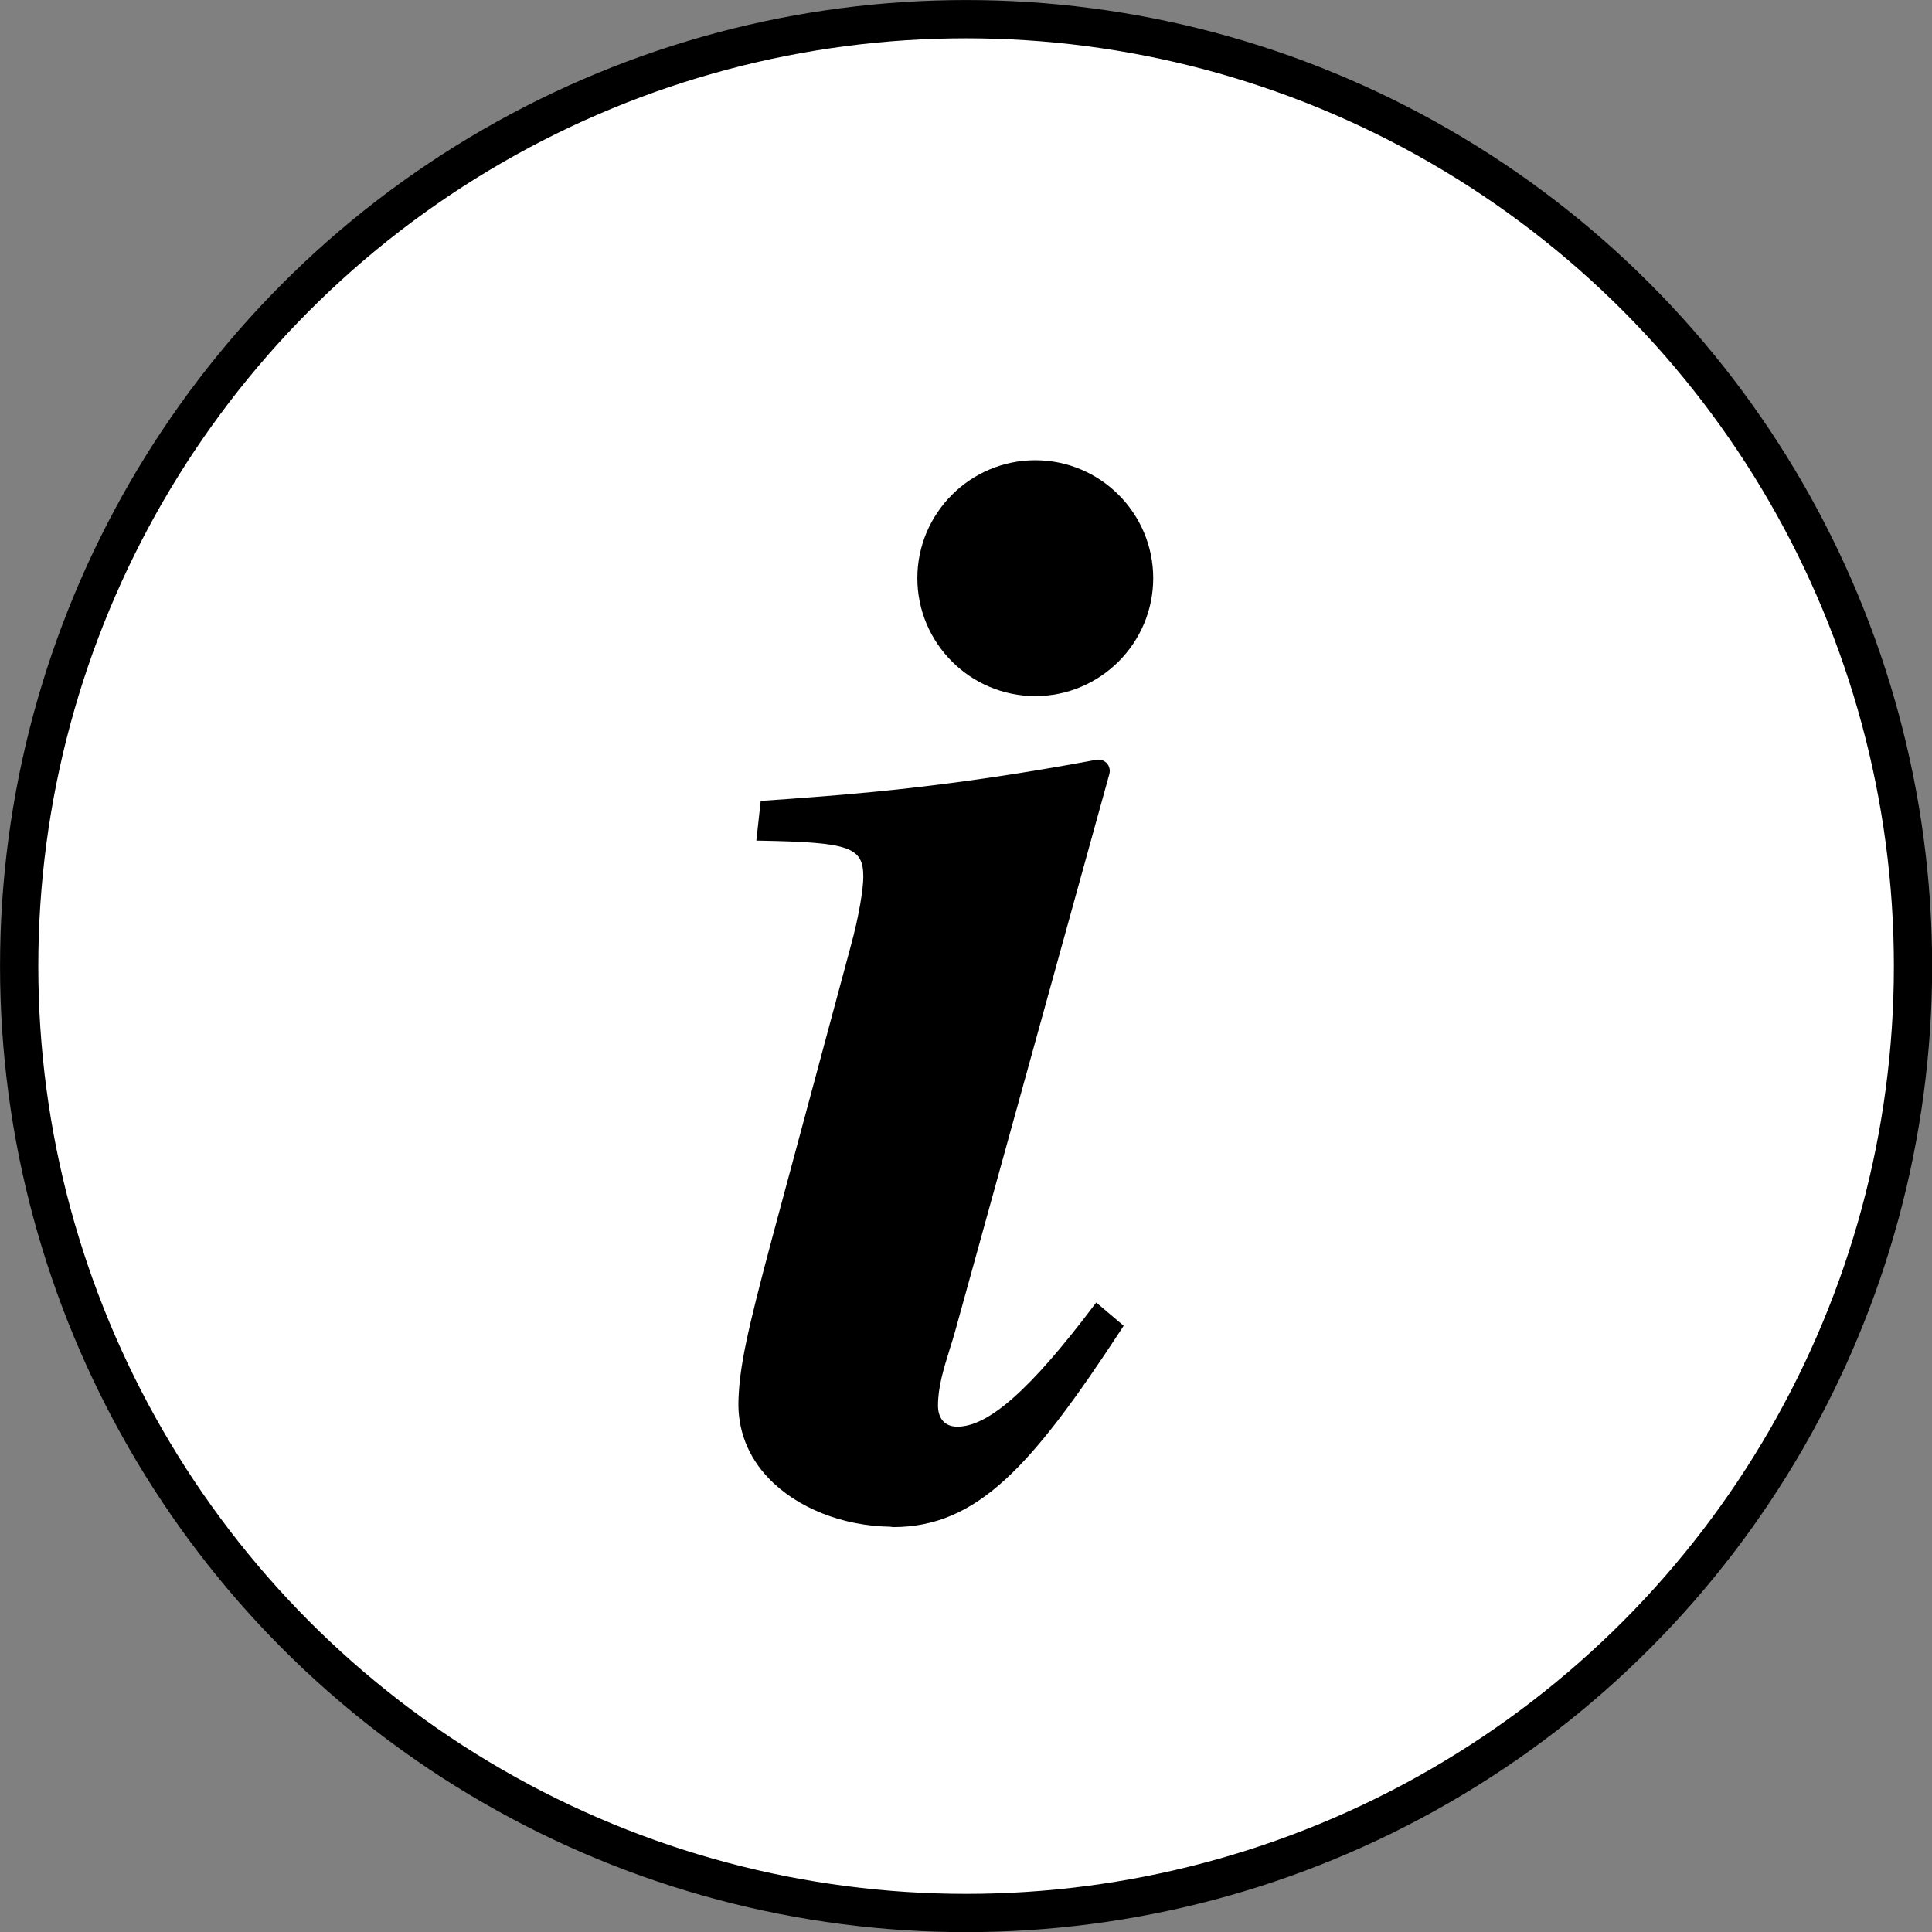
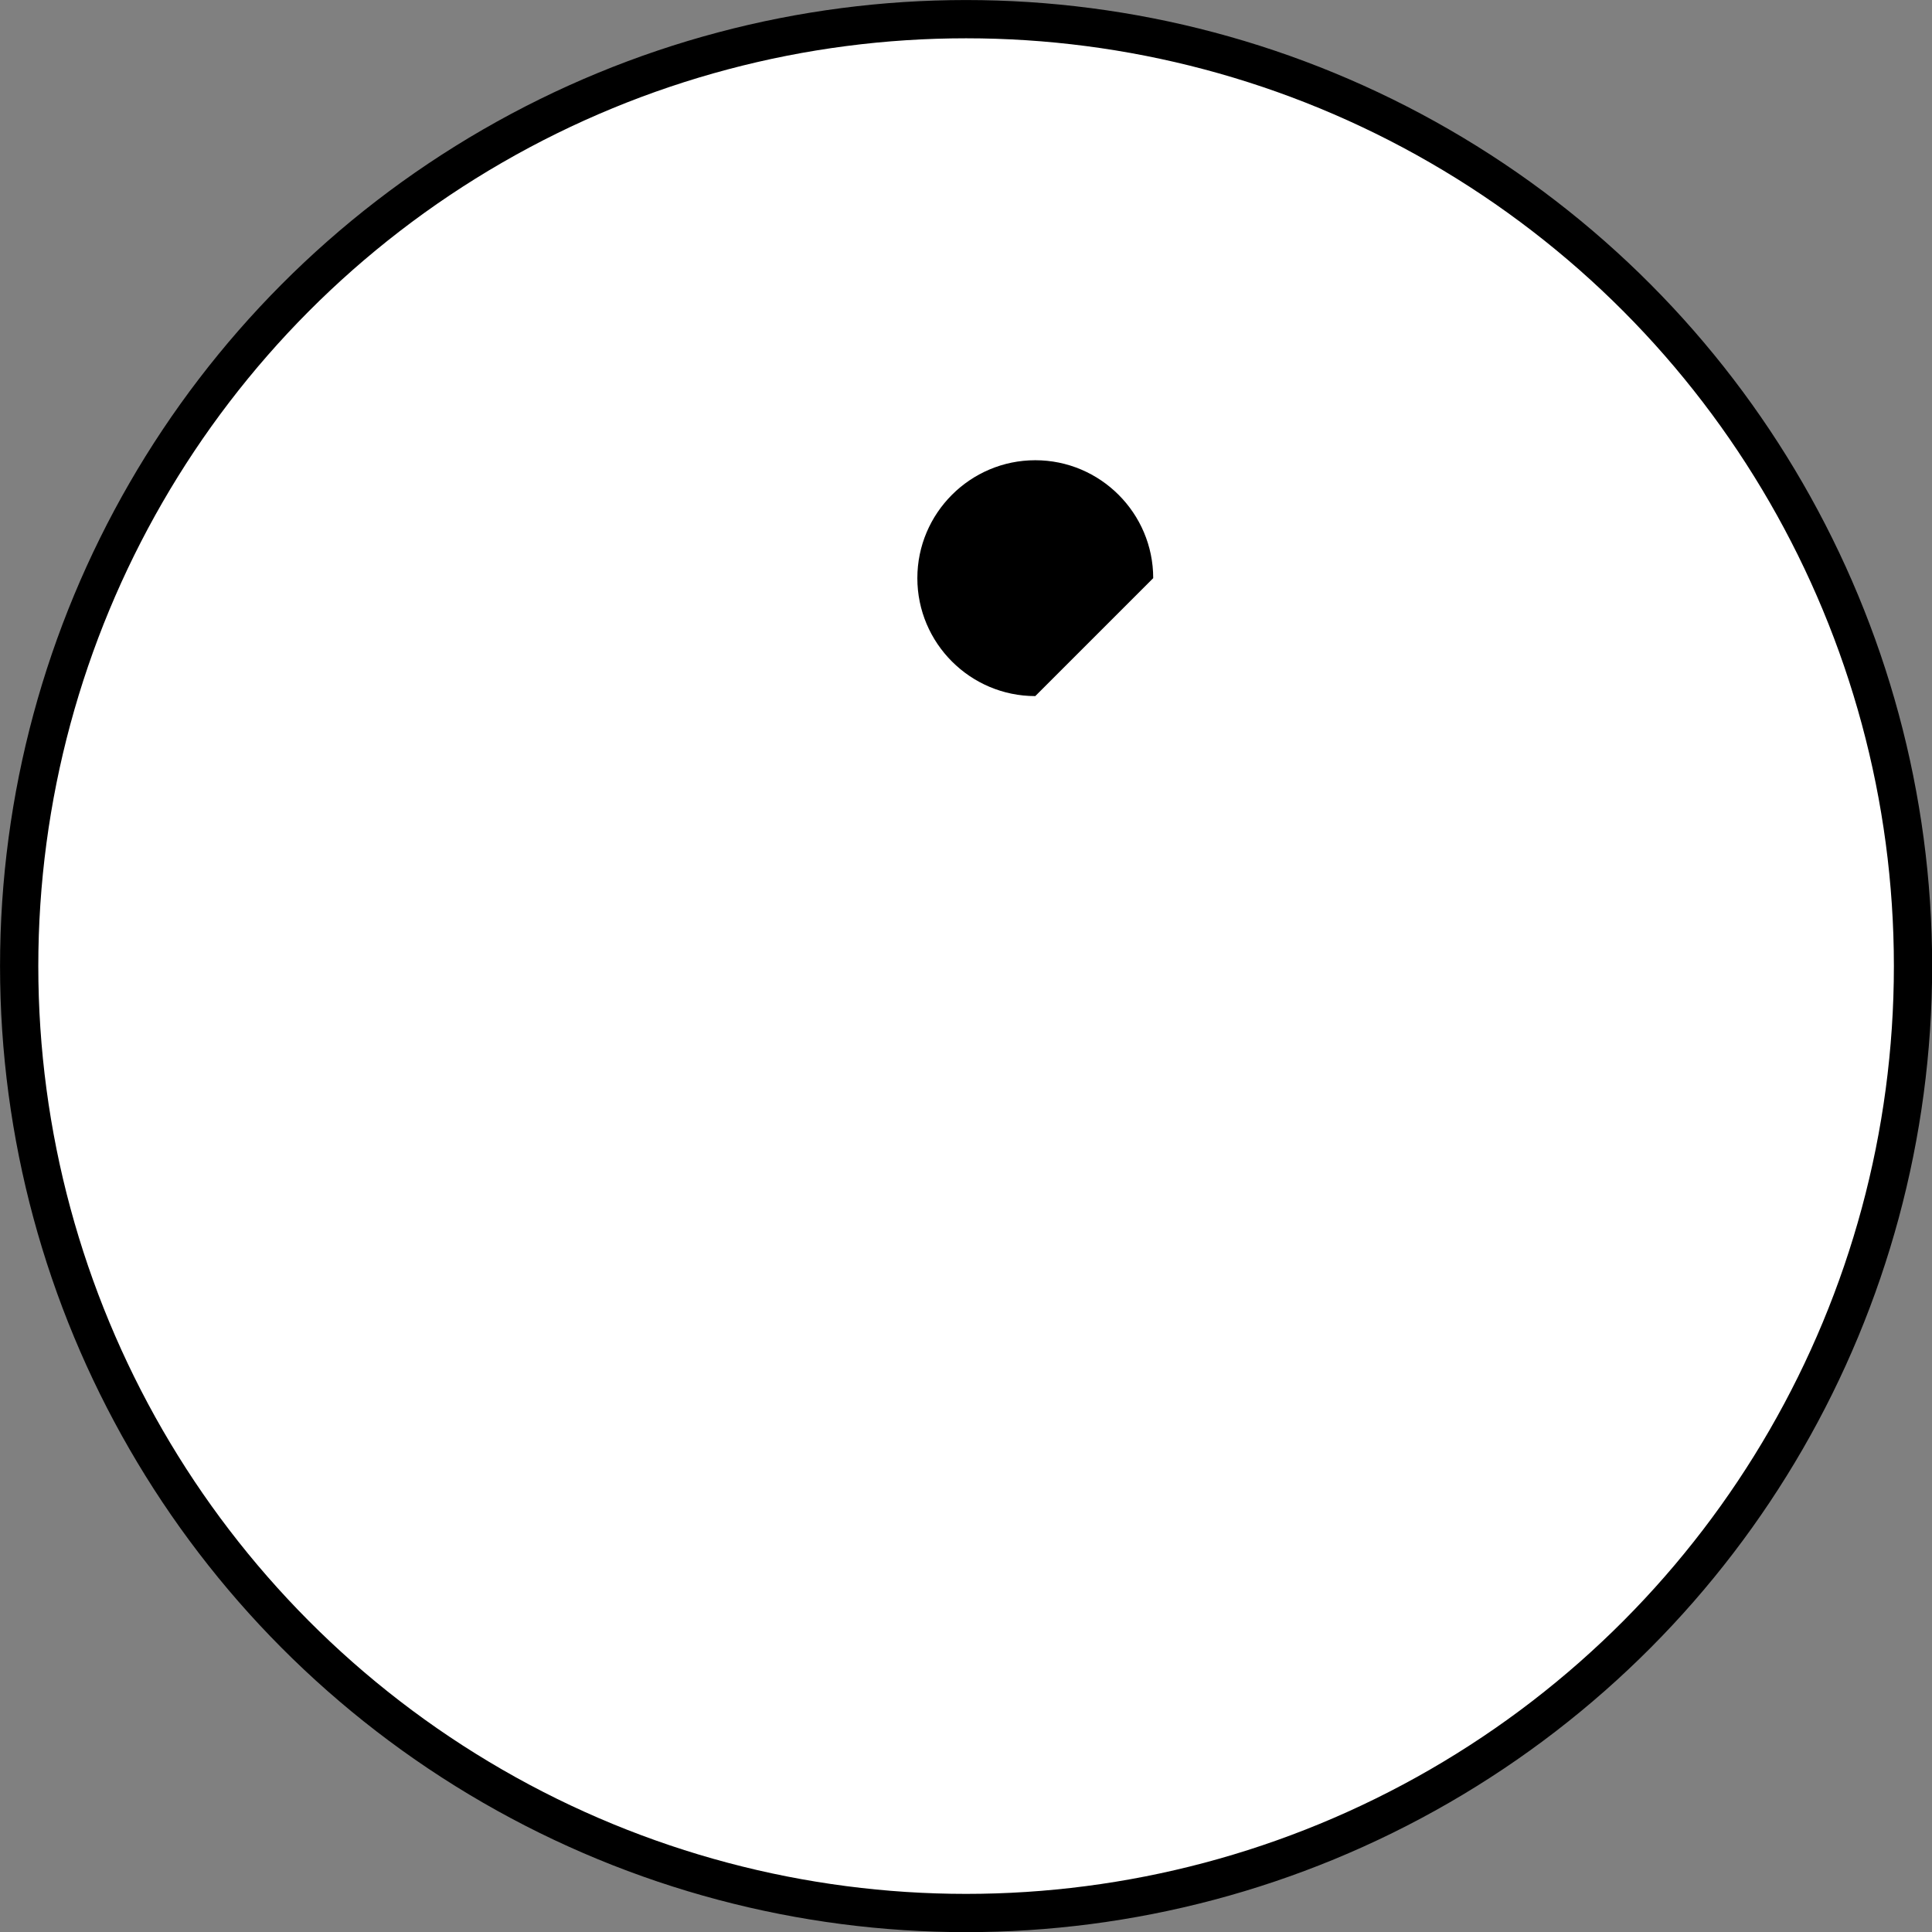
<svg xmlns="http://www.w3.org/2000/svg" version="1.1" id="ÉåÉCÉÑÅ_x5B__x5F_6" x="0px" y="0px" viewBox="0 0 1058.3 1058.3" style="enable-background:new 0 0 1058.3 1058.3;" xml:space="preserve">
  <rect x="0" y="0" width="1058.3" height="1058.3" fill="#808080" stroke="none" />
  <style type="text/css">
	.st0{fill:#FFFFFF;stroke:#000000;stroke-width:20.958;stroke-miterlimit:10;}
</style>
  <circle class="st0" cx="529.2" cy="529.2" r="518.7" />
  <g>
-     <path d="M487.7,836.3c-26.2-0.4-51.2-10.3-66.7-26.6c-11.3-11.8-17-26.5-16.5-42.5c0.6-18.2,4.4-36.5,18.4-88.8l43-159.7   c4.8-17.4,7-32.1,7-38.4c0-16.3-7.4-18.9-56.3-19.8l-2.3,0l2.4-21.8l1.8-0.1c3.9-0.3,8.2-0.6,12.6-0.9   c35.3-2.6,88.6-6.4,169.4-21.5c0.4-0.1,0.8-0.1,1.2-0.1c1.3,0,2.7,0.4,3.7,1.2c2.1,1.5,2.9,4.1,2.3,6.6l-84.8,306.4   c-0.9,3-1.7,5.8-2.6,8.5c-3.5,11.3-6.5,21.1-6.5,31.1c0,7.3,3.9,11.6,10.6,11.6c17.1,0,40.1-20.4,74.7-66.2l1.4-1.8l15,12.7l-1,1.6   c-49.2,75.2-79,108.7-125.4,108.7L487.7,836.3z" />
-     <path d="M567.1,381.3c-35.6,0-64.6-29-64.6-64.6s29-64.6,64.6-64.6s64.6,29,64.6,64.6S602.7,381.3,567.1,381.3z" />
+     <path d="M567.1,381.3c-35.6,0-64.6-29-64.6-64.6s29-64.6,64.6-64.6s64.6,29,64.6,64.6z" />
  </g>
</svg>